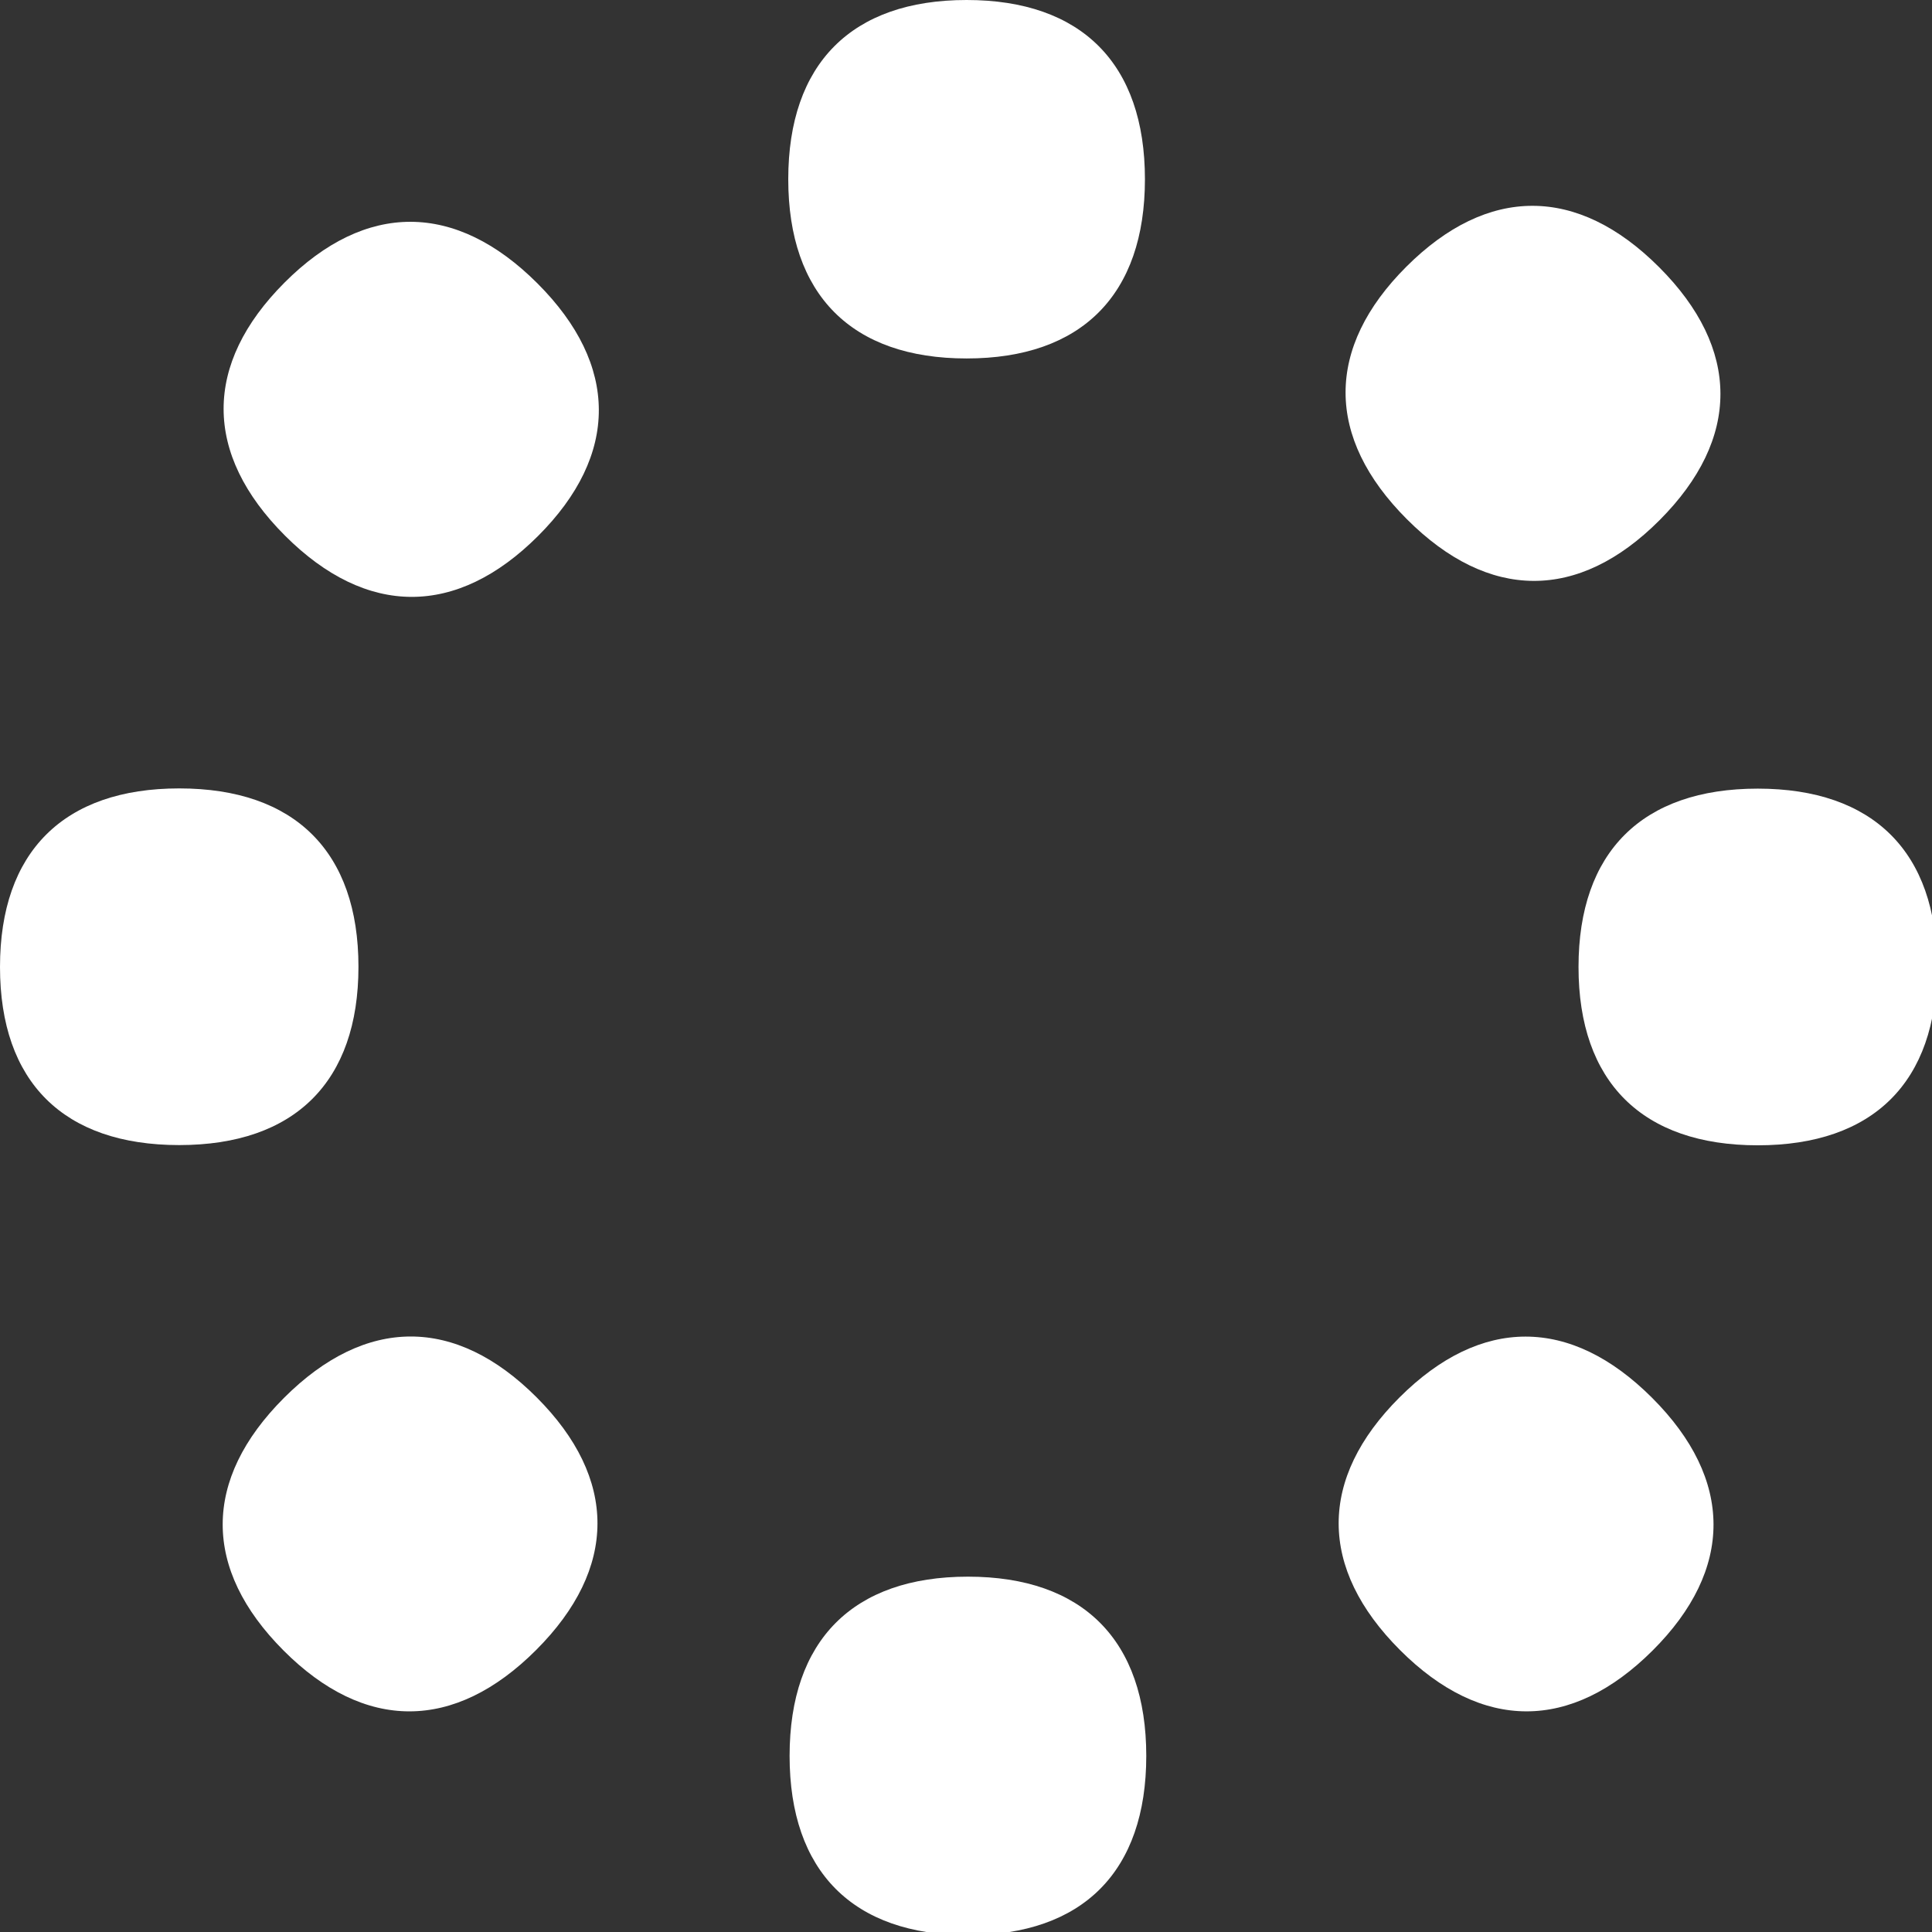
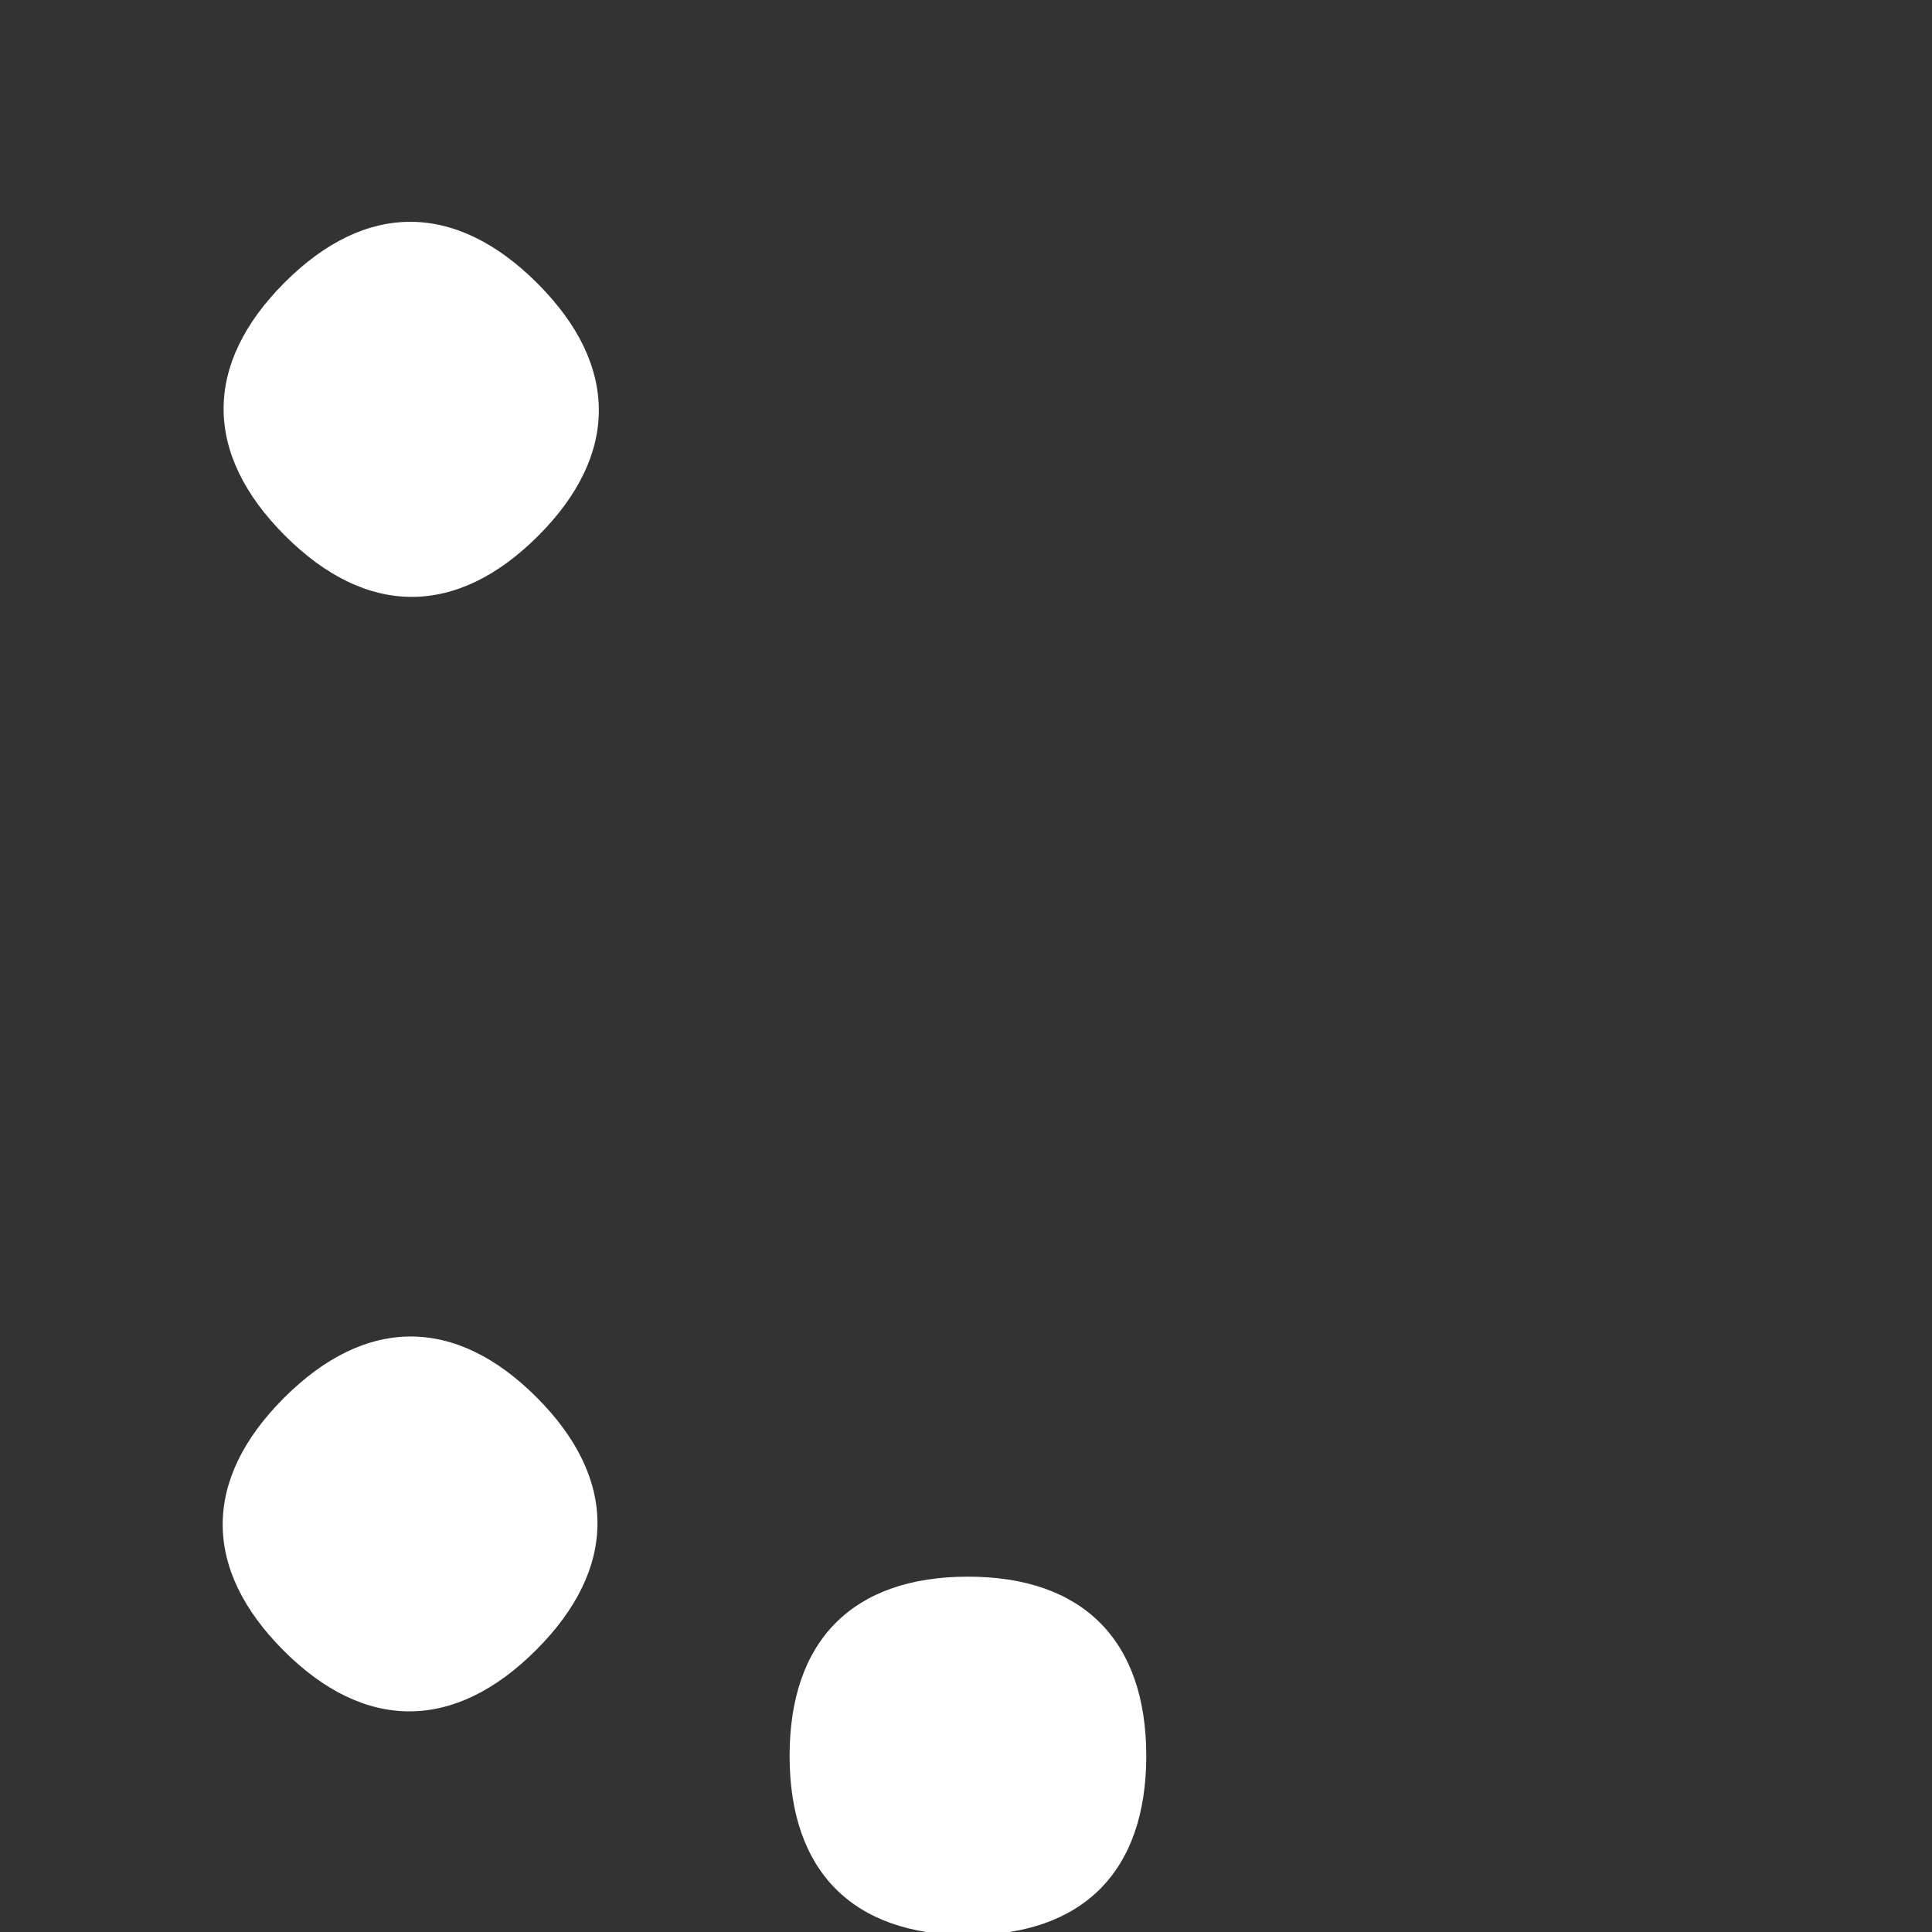
<svg xmlns="http://www.w3.org/2000/svg" id="el_JzzvlnvCXcw" viewBox="0 0 260 260">
  <rect x="0" y="0" width="260" height="260" fill="#333333" stroke="none" />
  <style>@-webkit-keyframes el_foDbcPq1AjA_fFX674Vw7_Animation{43.75%{-webkit-transform: scale(1, 1);transform: scale(1, 1);}50%{-webkit-transform: scale(0, 0);transform: scale(0, 0);}93.75%{-webkit-transform: scale(0, 0);transform: scale(0, 0);}100%{-webkit-transform: scale(1, 1);transform: scale(1, 1);}0%{-webkit-transform: scale(1, 1);transform: scale(1, 1);}}@keyframes el_foDbcPq1AjA_fFX674Vw7_Animation{43.75%{-webkit-transform: scale(1, 1);transform: scale(1, 1);}50%{-webkit-transform: scale(0, 0);transform: scale(0, 0);}93.75%{-webkit-transform: scale(0, 0);transform: scale(0, 0);}100%{-webkit-transform: scale(1, 1);transform: scale(1, 1);}0%{-webkit-transform: scale(1, 1);transform: scale(1, 1);}}@-webkit-keyframes el_hRaqeYFh2xa_J3UwtiPjr_Animation{37.50%{-webkit-transform: scale(1, 1);transform: scale(1, 1);}43.75%{-webkit-transform: scale(0, 0);transform: scale(0, 0);}87.50%{-webkit-transform: scale(0, 0);transform: scale(0, 0);}93.75%{-webkit-transform: scale(1, 1);transform: scale(1, 1);}100%{-webkit-transform: scale(1, 1);transform: scale(1, 1);}}@keyframes el_hRaqeYFh2xa_J3UwtiPjr_Animation{37.50%{-webkit-transform: scale(1, 1);transform: scale(1, 1);}43.75%{-webkit-transform: scale(0, 0);transform: scale(0, 0);}87.50%{-webkit-transform: scale(0, 0);transform: scale(0, 0);}93.75%{-webkit-transform: scale(1, 1);transform: scale(1, 1);}100%{-webkit-transform: scale(1, 1);transform: scale(1, 1);}}@-webkit-keyframes el_wuWVLy1vqM__uozmiMo_V_Animation{31.25%{-webkit-transform: scale(1, 1);transform: scale(1, 1);}37.50%{-webkit-transform: scale(0, 0);transform: scale(0, 0);}81.25%{-webkit-transform: scale(0, 0);transform: scale(0, 0);}87.50%{-webkit-transform: scale(1, 1);transform: scale(1, 1);}0%{-webkit-transform: scale(1, 1);transform: scale(1, 1);}}@keyframes el_wuWVLy1vqM__uozmiMo_V_Animation{31.25%{-webkit-transform: scale(1, 1);transform: scale(1, 1);}37.50%{-webkit-transform: scale(0, 0);transform: scale(0, 0);}81.25%{-webkit-transform: scale(0, 0);transform: scale(0, 0);}87.50%{-webkit-transform: scale(1, 1);transform: scale(1, 1);}0%{-webkit-transform: scale(1, 1);transform: scale(1, 1);}}@-webkit-keyframes el_EfhwsWijOVG__WPCBZ4Mx_Animation{25%{-webkit-transform: scale(1, 1);transform: scale(1, 1);}31.25%{-webkit-transform: scale(0, 0);transform: scale(0, 0);}75%{-webkit-transform: scale(0, 0);transform: scale(0, 0);}81.25%{-webkit-transform: scale(1, 1);transform: scale(1, 1);}0%{-webkit-transform: scale(1, 1);transform: scale(1, 1);}100%{-webkit-transform: scale(1, 1);transform: scale(1, 1);}}@keyframes el_EfhwsWijOVG__WPCBZ4Mx_Animation{25%{-webkit-transform: scale(1, 1);transform: scale(1, 1);}31.25%{-webkit-transform: scale(0, 0);transform: scale(0, 0);}75%{-webkit-transform: scale(0, 0);transform: scale(0, 0);}81.25%{-webkit-transform: scale(1, 1);transform: scale(1, 1);}0%{-webkit-transform: scale(1, 1);transform: scale(1, 1);}100%{-webkit-transform: scale(1, 1);transform: scale(1, 1);}}@-webkit-keyframes el_ChNAFHzm8-N_UaRqtlEnB_Animation{18.75%{-webkit-transform: scale(1, 1);transform: scale(1, 1);}25%{-webkit-transform: scale(0, 0);transform: scale(0, 0);}68.75%{-webkit-transform: scale(0, 0);transform: scale(0, 0);}75%{-webkit-transform: scale(1, 1);transform: scale(1, 1);}0%{-webkit-transform: scale(1, 1);transform: scale(1, 1);}100%{-webkit-transform: scale(1, 1);transform: scale(1, 1);}}@keyframes el_ChNAFHzm8-N_UaRqtlEnB_Animation{18.75%{-webkit-transform: scale(1, 1);transform: scale(1, 1);}25%{-webkit-transform: scale(0, 0);transform: scale(0, 0);}68.75%{-webkit-transform: scale(0, 0);transform: scale(0, 0);}75%{-webkit-transform: scale(1, 1);transform: scale(1, 1);}0%{-webkit-transform: scale(1, 1);transform: scale(1, 1);}100%{-webkit-transform: scale(1, 1);transform: scale(1, 1);}}@-webkit-keyframes el_PmnadI4kMIf_SBMuuoqOl_Animation{12.50%{-webkit-transform: scale(1, 1);transform: scale(1, 1);}18.75%{-webkit-transform: scale(0, 0);transform: scale(0, 0);}62.50%{-webkit-transform: scale(0, 0);transform: scale(0, 0);}68.75%{-webkit-transform: scale(1, 1);transform: scale(1, 1);}100%{-webkit-transform: scale(1, 1);transform: scale(1, 1);}}@keyframes el_PmnadI4kMIf_SBMuuoqOl_Animation{12.50%{-webkit-transform: scale(1, 1);transform: scale(1, 1);}18.75%{-webkit-transform: scale(0, 0);transform: scale(0, 0);}62.50%{-webkit-transform: scale(0, 0);transform: scale(0, 0);}68.75%{-webkit-transform: scale(1, 1);transform: scale(1, 1);}100%{-webkit-transform: scale(1, 1);transform: scale(1, 1);}}@-webkit-keyframes el_MNQit53N_Gn_BOXmlg2DE_Animation{6.25%{-webkit-transform: scale(1, 1);transform: scale(1, 1);}12.50%{-webkit-transform: scale(0, 0);transform: scale(0, 0);}56.25%{-webkit-transform: scale(0, 0);transform: scale(0, 0);}62.50%{-webkit-transform: scale(1, 1);transform: scale(1, 1);}0%{-webkit-transform: scale(1, 1);transform: scale(1, 1);}}@keyframes el_MNQit53N_Gn_BOXmlg2DE_Animation{6.25%{-webkit-transform: scale(1, 1);transform: scale(1, 1);}12.50%{-webkit-transform: scale(0, 0);transform: scale(0, 0);}56.25%{-webkit-transform: scale(0, 0);transform: scale(0, 0);}62.50%{-webkit-transform: scale(1, 1);transform: scale(1, 1);}0%{-webkit-transform: scale(1, 1);transform: scale(1, 1);}}@-webkit-keyframes el_zjoSFu37giV_U-litFzxY_Animation{0%{-webkit-transform: scale(1, 1);transform: scale(1, 1);}6.25%{-webkit-transform: scale(0, 0);transform: scale(0, 0);}50%{-webkit-transform: scale(0, 0);transform: scale(0, 0);}56.25%{-webkit-transform: scale(1, 1);transform: scale(1, 1);}100%{-webkit-transform: scale(1, 1);transform: scale(1, 1);}}@keyframes el_zjoSFu37giV_U-litFzxY_Animation{0%{-webkit-transform: scale(1, 1);transform: scale(1, 1);}6.25%{-webkit-transform: scale(0, 0);transform: scale(0, 0);}50%{-webkit-transform: scale(0, 0);transform: scale(0, 0);}56.25%{-webkit-transform: scale(1, 1);transform: scale(1, 1);}100%{-webkit-transform: scale(1, 1);transform: scale(1, 1);}}#el_JzzvlnvCXcw *{-webkit-animation-duration: 1.6s;animation-duration: 1.6s;-webkit-animation-iteration-count: infinite;animation-iteration-count: infinite;-webkit-animation-timing-function: cubic-bezier(0, 0, 1, 1);animation-timing-function: cubic-bezier(0, 0, 1, 1);}#el_zjoSFu37giV{fill: #fff;}#el_MNQit53N_Gn{fill: #fff;}#el_PmnadI4kMIf{fill: #fff;}#el_ChNAFHzm8-N{fill: #fff;}#el_EfhwsWijOVG{fill: #fff;}#el_wuWVLy1vqM_{fill: #fff;}#el_hRaqeYFh2xa{fill: #fff;}#el_foDbcPq1AjA{fill: #fff;}#el_zjoSFu37giV_U-litFzxY{-webkit-animation-name: el_zjoSFu37giV_U-litFzxY_Animation;animation-name: el_zjoSFu37giV_U-litFzxY_Animation;-webkit-transform-origin: 50% 50%;transform-origin: 50% 50%;transform-box: fill-box;-webkit-transform: scale(1, 1);transform: scale(1, 1);}#el_MNQit53N_Gn_BOXmlg2DE{-webkit-animation-name: el_MNQit53N_Gn_BOXmlg2DE_Animation;animation-name: el_MNQit53N_Gn_BOXmlg2DE_Animation;-webkit-transform-origin: 50% 50%;transform-origin: 50% 50%;transform-box: fill-box;-webkit-transform: scale(1, 1);transform: scale(1, 1);}#el_PmnadI4kMIf_SBMuuoqOl{-webkit-animation-name: el_PmnadI4kMIf_SBMuuoqOl_Animation;animation-name: el_PmnadI4kMIf_SBMuuoqOl_Animation;-webkit-transform-origin: 50% 50%;transform-origin: 50% 50%;transform-box: fill-box;-webkit-transform: scale(1, 1);transform: scale(1, 1);}#el_ChNAFHzm8-N_UaRqtlEnB{-webkit-animation-name: el_ChNAFHzm8-N_UaRqtlEnB_Animation;animation-name: el_ChNAFHzm8-N_UaRqtlEnB_Animation;-webkit-transform-origin: 50% 50%;transform-origin: 50% 50%;transform-box: fill-box;-webkit-transform: scale(1, 1);transform: scale(1, 1);}#el_EfhwsWijOVG__WPCBZ4Mx{-webkit-animation-name: el_EfhwsWijOVG__WPCBZ4Mx_Animation;animation-name: el_EfhwsWijOVG__WPCBZ4Mx_Animation;-webkit-transform-origin: 50% 50%;transform-origin: 50% 50%;transform-box: fill-box;-webkit-transform: scale(1, 1);transform: scale(1, 1);}#el_wuWVLy1vqM__uozmiMo_V{-webkit-animation-name: el_wuWVLy1vqM__uozmiMo_V_Animation;animation-name: el_wuWVLy1vqM__uozmiMo_V_Animation;-webkit-transform-origin: 50% 50%;transform-origin: 50% 50%;transform-box: fill-box;-webkit-transform: scale(1, 1);transform: scale(1, 1);}#el_hRaqeYFh2xa_J3UwtiPjr{-webkit-animation-name: el_hRaqeYFh2xa_J3UwtiPjr_Animation;animation-name: el_hRaqeYFh2xa_J3UwtiPjr_Animation;-webkit-transform-origin: 50% 50%;transform-origin: 50% 50%;transform-box: fill-box;-webkit-transform: scale(1, 1);transform: scale(1, 1);}#el_foDbcPq1AjA_fFX674Vw7{-webkit-animation-name: el_foDbcPq1AjA_fFX674Vw7_Animation;animation-name: el_foDbcPq1AjA_fFX674Vw7_Animation;-webkit-transform-origin: 50% 50%;transform-origin: 50% 50%;transform-box: fill-box;-webkit-transform: scale(1, 1);transform: scale(1, 1);}</style>
  <defs>
    
  </defs>
  <g id="el_7o1TofswB36" data-name="Capa 1">
    <g id="el_DSdCxGr-WNS">
      <g id="el_5C0oUHCdRbn" data-name="&lt;Grupo&gt;">
        <g id="el_ix_O8bPwxn9" data-name="&lt;Grupo&gt;">
          <g id="el_zjoSFu37giV_U-litFzxY" data-animator-group="true" data-animator-type="2">
-             <path id="el_zjoSFu37giV" d="M106.08,24.12c0-15.55,8.53-24.12,24-24.12s24,8.57,24,24.12-8.53,24.12-24,24.12S106.08,39.67,106.08,24.12Z" />
-           </g>
+             </g>
        </g>
      </g>
    </g>
    <g id="el_Nn03To06yoL">
      <g id="el_4S3laTQju54" data-name="&lt;Grupo&gt;">
        <g id="el_uOdXF4vODdc" data-name="&lt;Grupo&gt;">
          <g id="el_MNQit53N_Gn_BOXmlg2DE" data-animator-group="true" data-animator-type="2">
-             <path id="el_MNQit53N_Gn" d="M189.34,69.88c-11-11-11-23.09-.07-34s23-10.93,34,.07,11,23.09.07,34.05S200.34,80.88,189.34,69.88Z" />
-           </g>
+             </g>
        </g>
      </g>
    </g>
    <g id="el_dS8vEuNTXBI">
      <g id="el_k9KfWYzwULo" data-name="&lt;Grupo&gt;">
        <g id="el_3cN4dUR1BZv" data-name="&lt;Grupo&gt;">
          <g id="el_PmnadI4kMIf_SBMuuoqOl" data-animator-group="true" data-animator-type="2">
-             <path id="el_PmnadI4kMIf" d="M236.55,154.13c-15.55,0-24.12-8.53-24.12-24s8.57-24,24.12-24,24.12,8.53,24.12,24S252.11,154.13,236.55,154.13Z" />
-           </g>
+             </g>
        </g>
      </g>
    </g>
    <g id="el_ADKPykmbX4h">
      <g id="el_tjoXH8AqnFJ" data-name="&lt;Grupo&gt;">
        <g id="el_rE_0rkBM2Po" data-name="&lt;Grupo&gt;">
          <g id="el_ChNAFHzm8-N_UaRqtlEnB" data-animator-group="true" data-animator-type="2">
-             <path id="el_ChNAFHzm8-N" d="M188.41,222.06c-11-11-11-23.09-.07-34s23-10.94,34,.06,11,23.09.06,34S199.41,233.06,188.41,222.06Z" />
-           </g>
+             </g>
        </g>
      </g>
    </g>
    <g id="el_9dF6S4aU9ij">
      <g id="el_3IXB-gwkcsK" data-name="&lt;Grupo&gt;">
        <g id="el_Jw4rre3D9SQ" data-name="&lt;Grupo&gt;">
          <g id="el_EfhwsWijOVG__WPCBZ4Mx" data-animator-group="true" data-animator-type="2">
            <path id="el_EfhwsWijOVG" d="M106.26,236.3c0-15.55,8.53-24.12,24-24.12s24,8.57,24,24.12-8.53,24.12-24,24.12S106.26,251.85,106.26,236.3Z" />
          </g>
        </g>
      </g>
    </g>
    <g id="el_U4HFnqd2BhI">
      <g id="el_oLNZX_RvMTF" data-name="&lt;Grupo&gt;">
        <g id="el_fpz2wmrvpQ6" data-name="&lt;Grupo&gt;">
          <g id="el_wuWVLy1vqM__uozmiMo_V" data-animator-group="true" data-animator-type="2">
            <path id="el_wuWVLy1vqM_" d="M38.22,188.12c11-11,23.08-11,34-.07s10.93,23-.07,34-23.09,11-34,.06S27.22,199.12,38.22,188.12Z" />
          </g>
        </g>
      </g>
    </g>
    <g id="el_s0iOidy9jIh">
      <g id="el_usVU7oOpwRN" data-name="&lt;Grupo&gt;">
        <g id="el_SdT6ryQBxfr" data-name="&lt;Grupo&gt;">
          <g id="el_hRaqeYFh2xa_J3UwtiPjr" data-animator-group="true" data-animator-type="2">
-             <path id="el_hRaqeYFh2xa" d="M24.12,106.1c15.56,0,24.12,8.53,24.12,24s-8.56,24-24.12,24S0,145.62,0,130.13,8.57,106.1,24.12,106.1Z" />
-           </g>
+             </g>
        </g>
      </g>
    </g>
    <g id="el_k5PQygfLIF7">
      <g id="el_0c804gUODzi" data-name="&lt;Grupo&gt;">
        <g id="el_p2_Apvk9OhC" data-name="&lt;Grupo&gt;">
          <g id="el_foDbcPq1AjA_fFX674Vw7" data-animator-group="true" data-animator-type="2">
            <path id="el_foDbcPq1AjA" d="M72.33,38.14c11,11,11,23.09.07,34s-23.05,10.94-34.05-.06-11-23.09-.06-34.05S61.33,27.14,72.33,38.14Z" />
          </g>
        </g>
      </g>
    </g>
  </g>
  <script>(function(){var a=document.querySelector('#el_JzzvlnvCXcw'),b=a.querySelectorAll('style'),c=function(d){b.forEach(function(f){var g=f.textContent;g&amp;&amp;(f.textContent=g.replace(/transform-box:[^;\r\n]*/gi,'transform-box: '+d))})};c('initial'),window.requestAnimationFrame(function(){return c('fill-box')})})();</script>
</svg>